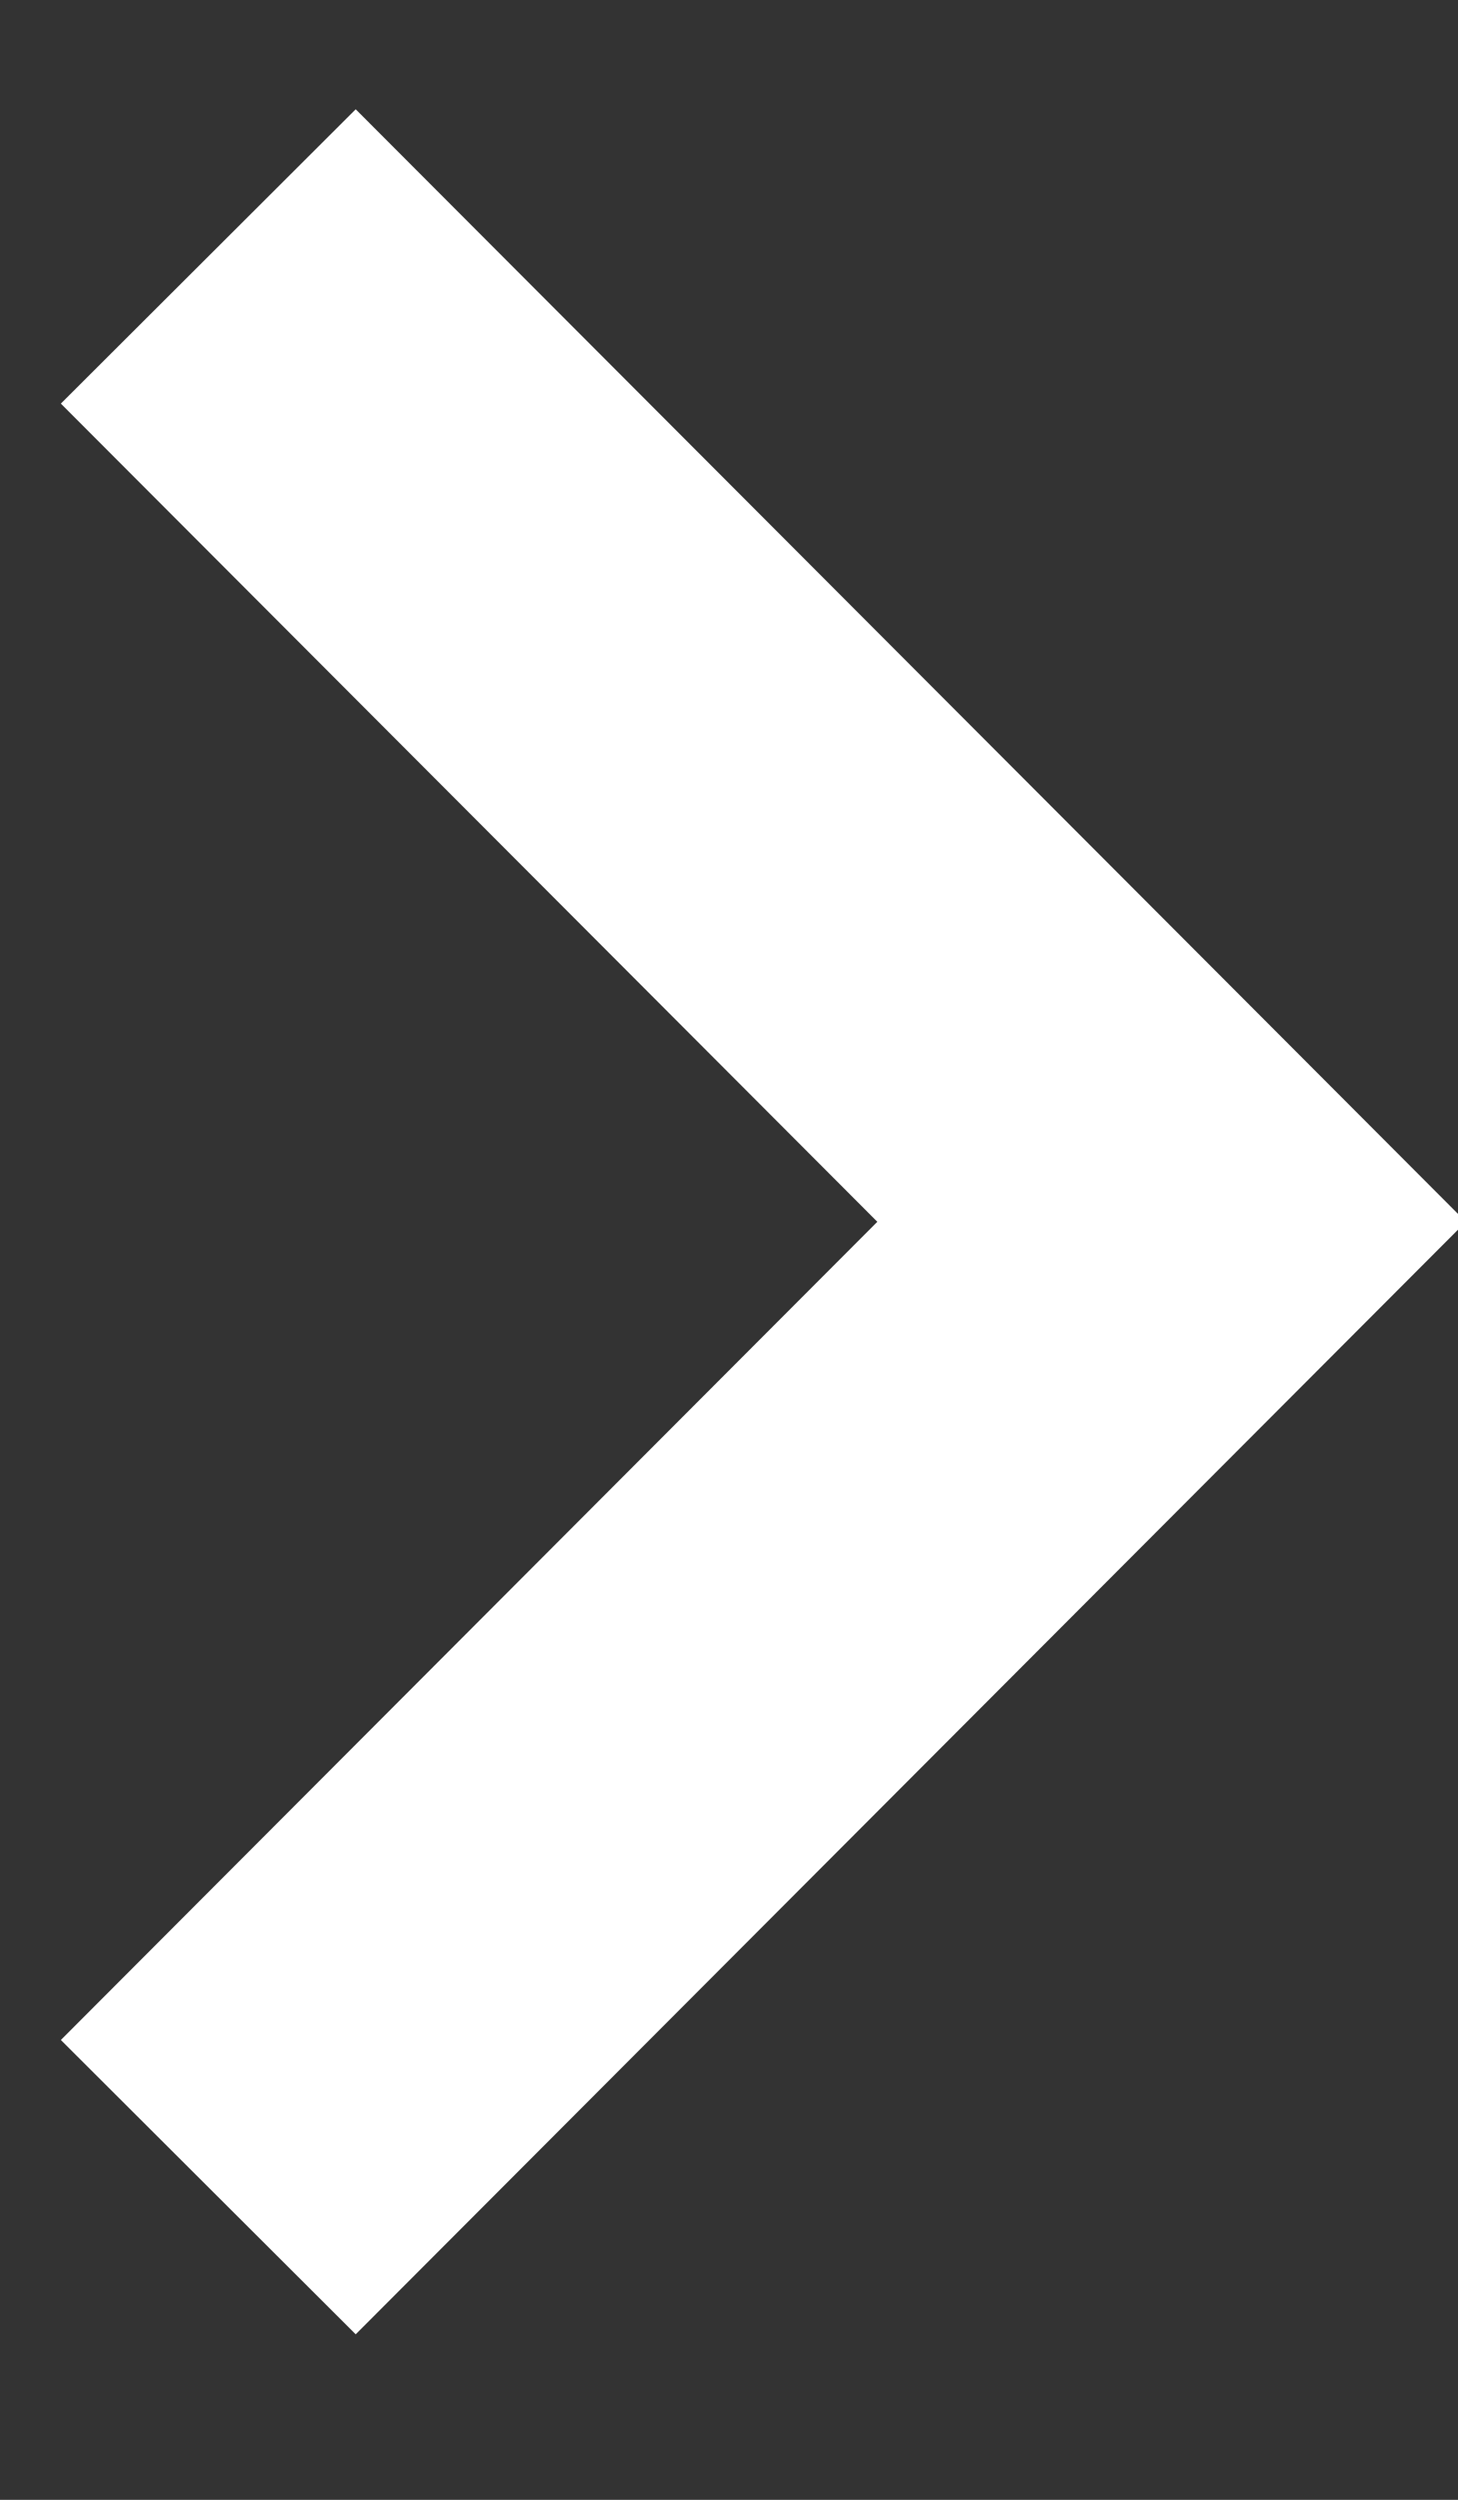
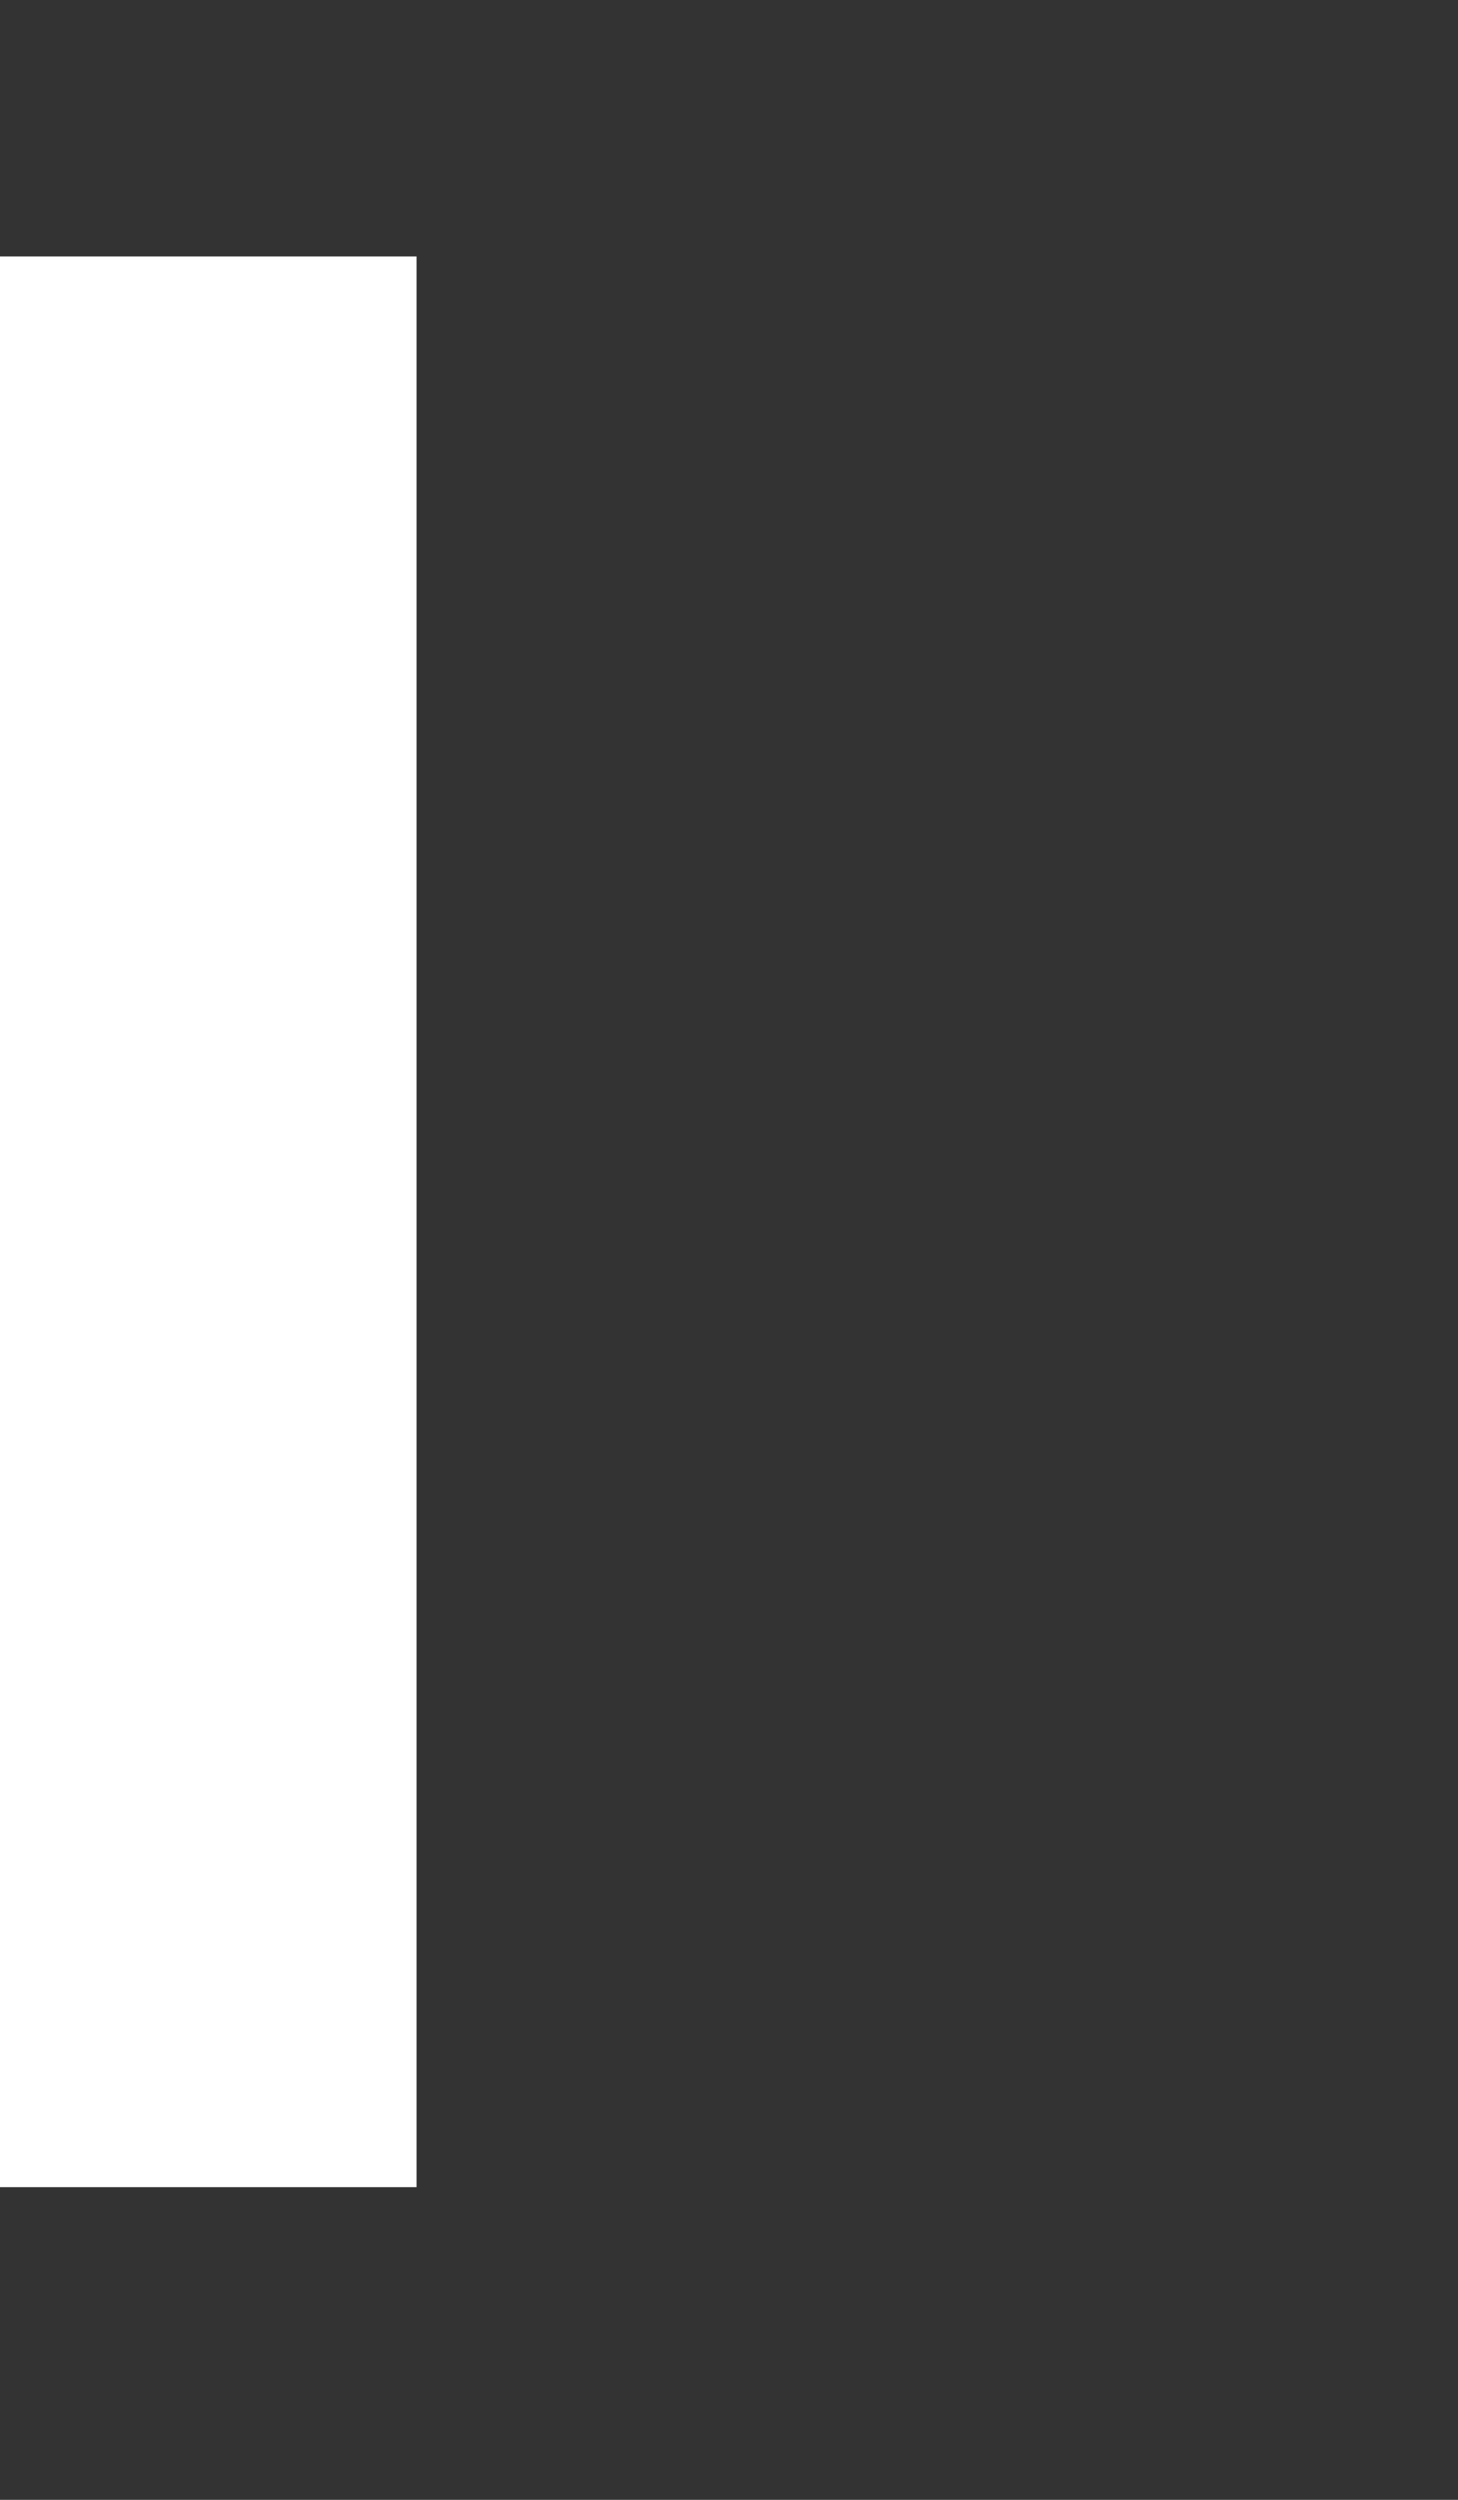
<svg xmlns="http://www.w3.org/2000/svg" width="7" height="12" viewBox="0 0 7 12">
  <rect x="0" y="0" width="7" height="12" fill="#333333" stroke="none" />
-   <path d="M1 1.231l4.625 4.634L1 10.499" stroke="#FFF" stroke-width="2" fill="none" fill-rule="evenodd" />
+   <path d="M1 1.231L1 10.499" stroke="#FFF" stroke-width="2" fill="none" fill-rule="evenodd" />
</svg>